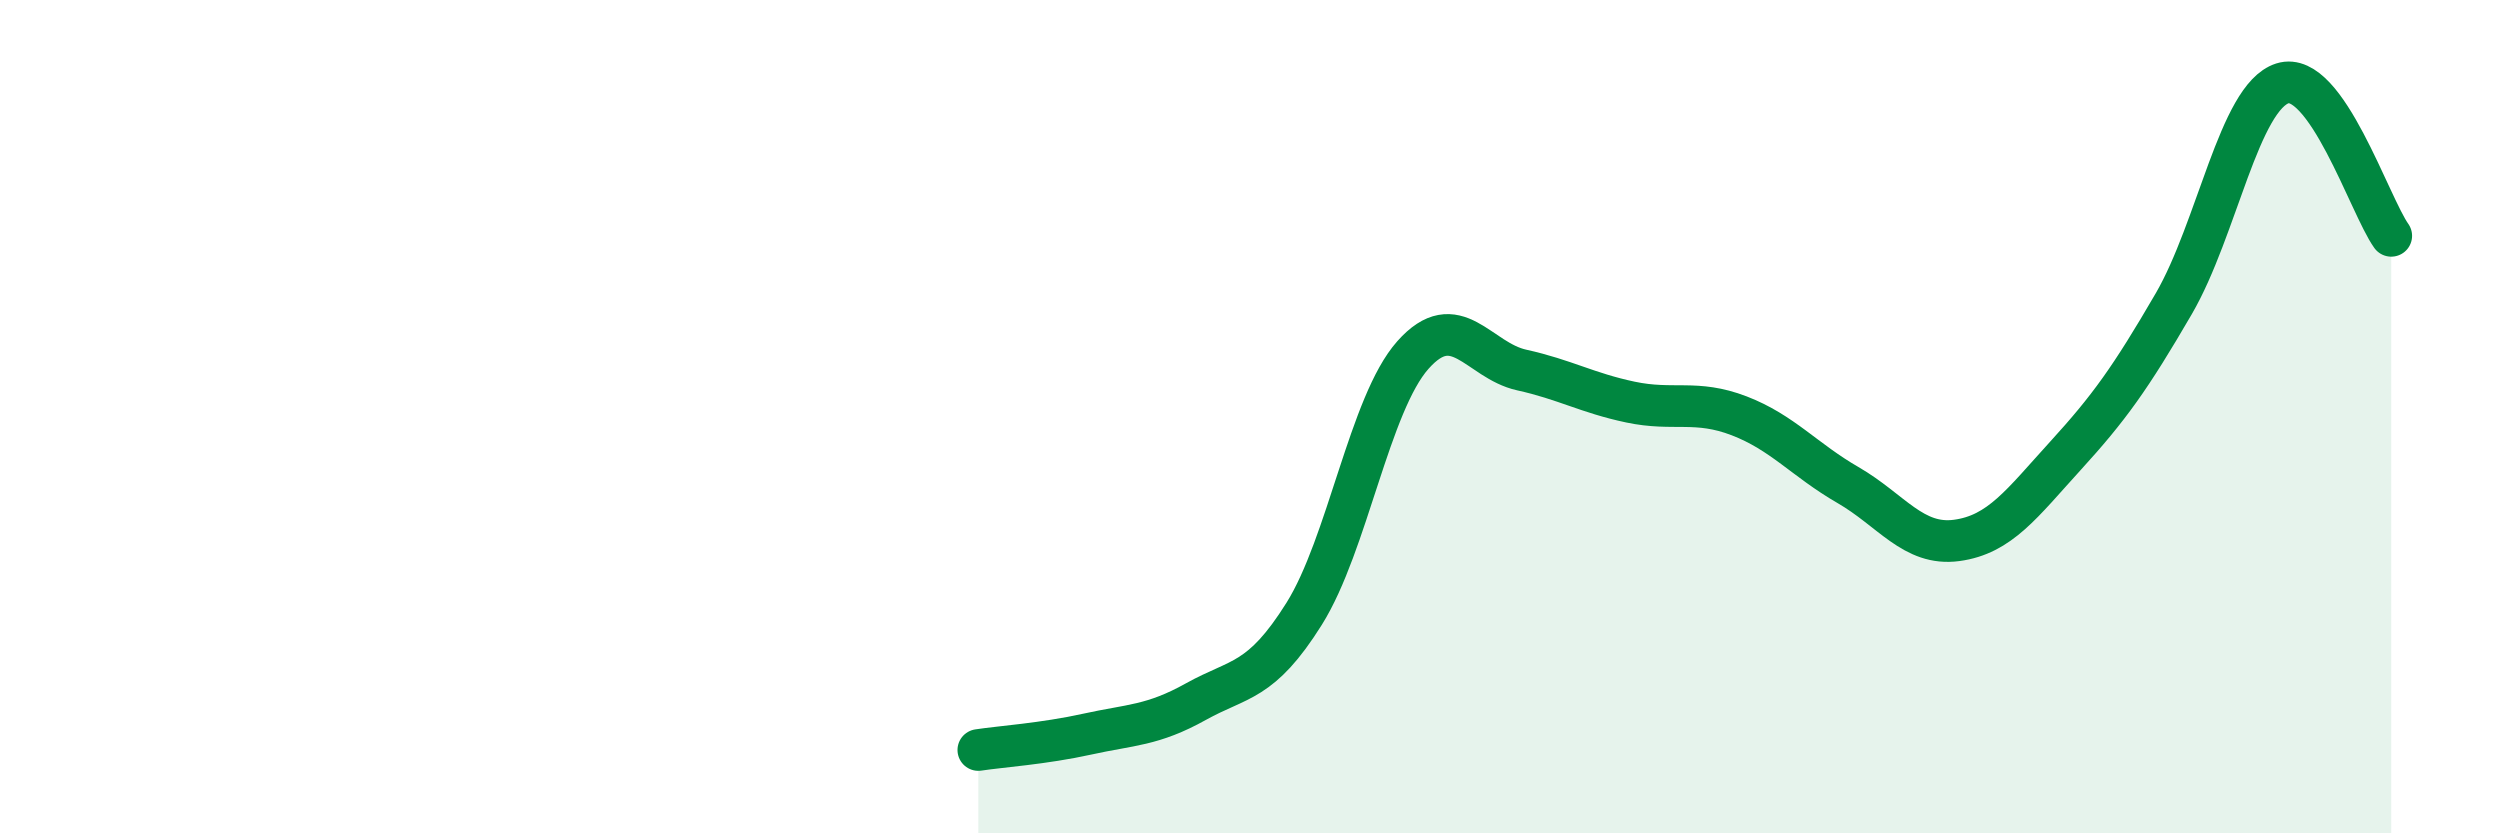
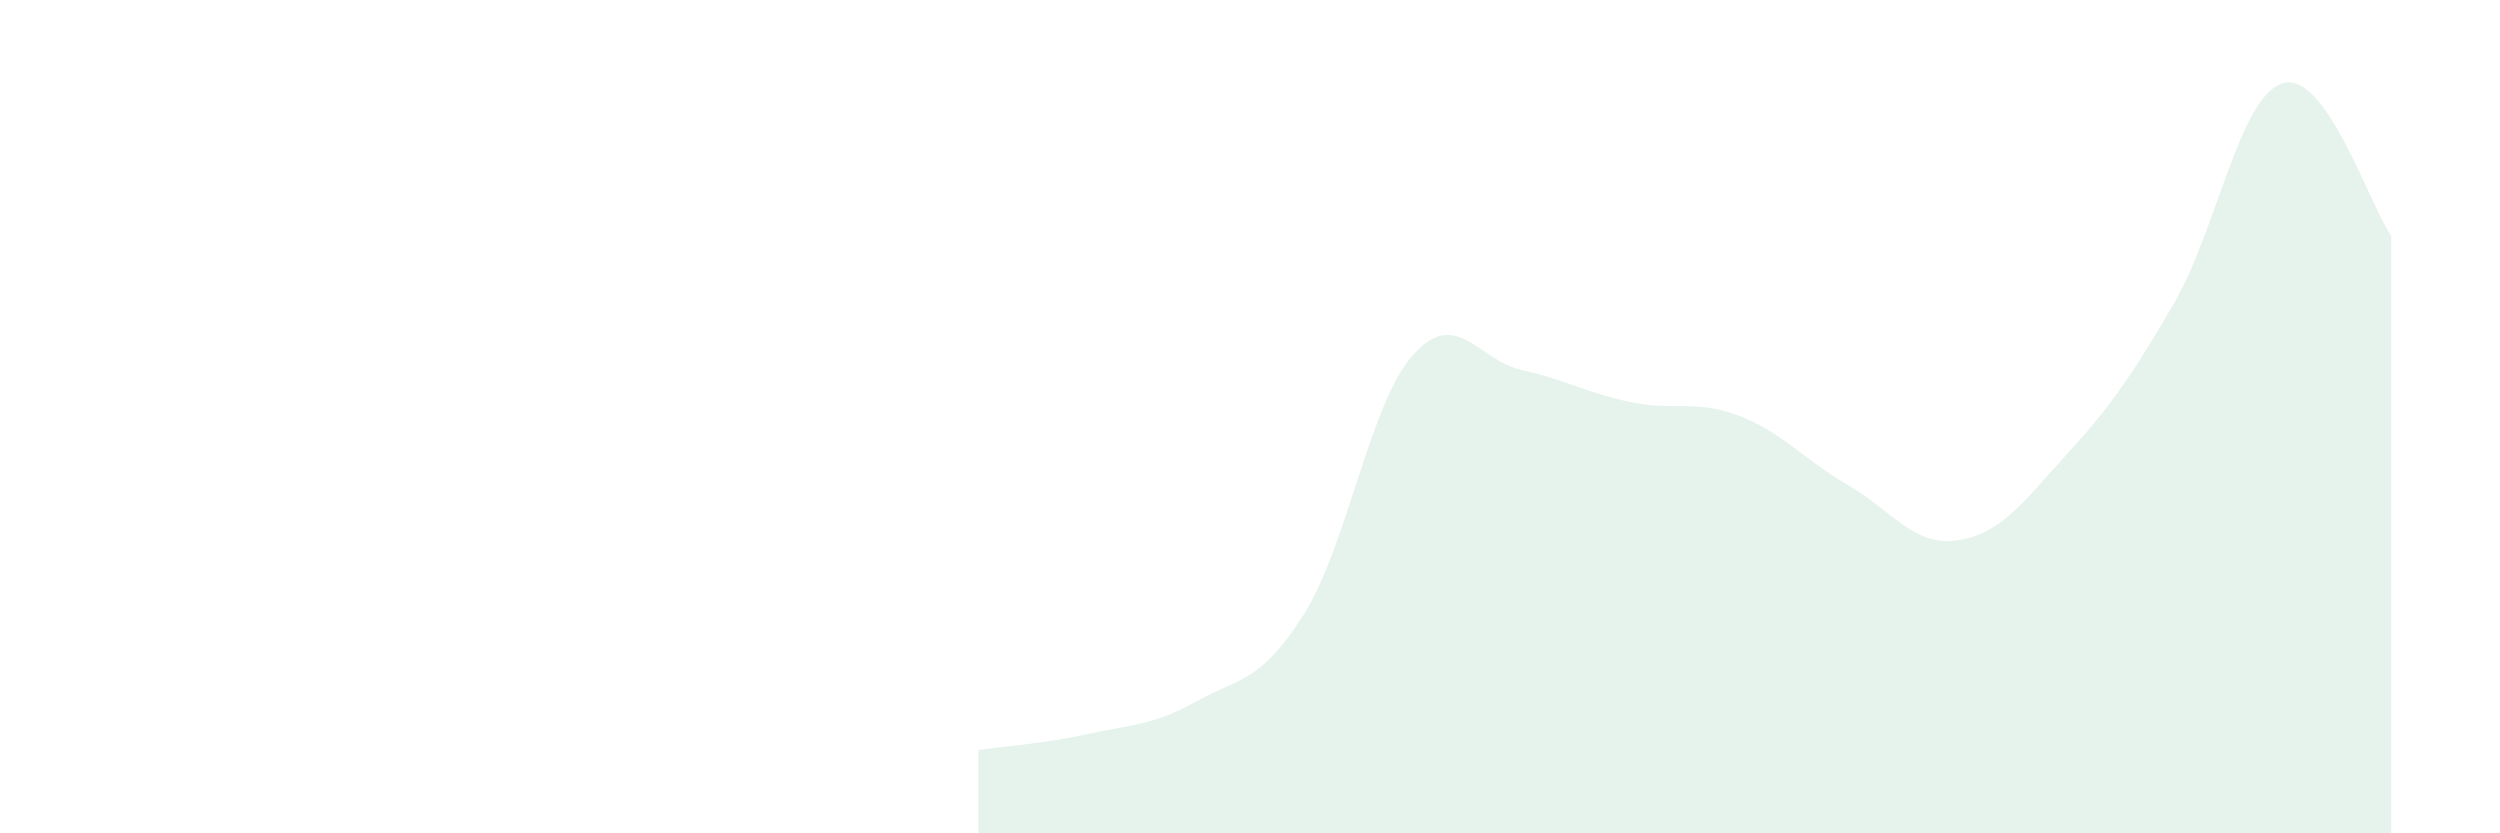
<svg xmlns="http://www.w3.org/2000/svg" width="60" height="20" viewBox="0 0 60 20">
  <path d="M 23.48,18 C 24,17.92 25.05,17.85 26.09,17.62 C 27.13,17.39 27.66,17.42 28.7,16.84 C 29.74,16.26 30.26,16.39 31.3,14.73 C 32.34,13.07 32.87,9.69 33.91,8.52 C 34.95,7.35 35.48,8.65 36.52,8.88 C 37.56,9.11 38.09,9.43 39.13,9.65 C 40.17,9.87 40.7,9.58 41.74,9.98 C 42.78,10.38 43.31,11.04 44.35,11.64 C 45.39,12.24 45.92,13.11 46.96,12.97 C 48,12.83 48.53,12.08 49.57,10.94 C 50.61,9.8 51.13,9.08 52.17,7.29 C 53.21,5.5 53.74,2.33 54.78,2 C 55.82,1.67 56.87,4.93 57.39,5.66L57.39 20L23.48 20Z" fill="#008740" opacity="0.1" stroke-linecap="round" stroke-linejoin="round" />
-   <path d="M 23.48,18 C 24,17.92 25.05,17.85 26.09,17.62 C 27.13,17.39 27.66,17.42 28.7,16.84 C 29.74,16.26 30.26,16.39 31.3,14.73 C 32.34,13.07 32.87,9.69 33.91,8.52 C 34.95,7.35 35.48,8.65 36.52,8.88 C 37.56,9.11 38.09,9.43 39.13,9.65 C 40.17,9.87 40.7,9.58 41.74,9.98 C 42.78,10.38 43.31,11.04 44.35,11.64 C 45.39,12.24 45.92,13.11 46.96,12.97 C 48,12.83 48.53,12.08 49.57,10.94 C 50.61,9.8 51.13,9.08 52.17,7.29 C 53.21,5.5 53.74,2.33 54.78,2 C 55.82,1.67 56.87,4.93 57.39,5.66" stroke="#008740" stroke-width="1" fill="none" stroke-linecap="round" stroke-linejoin="round" />
</svg>